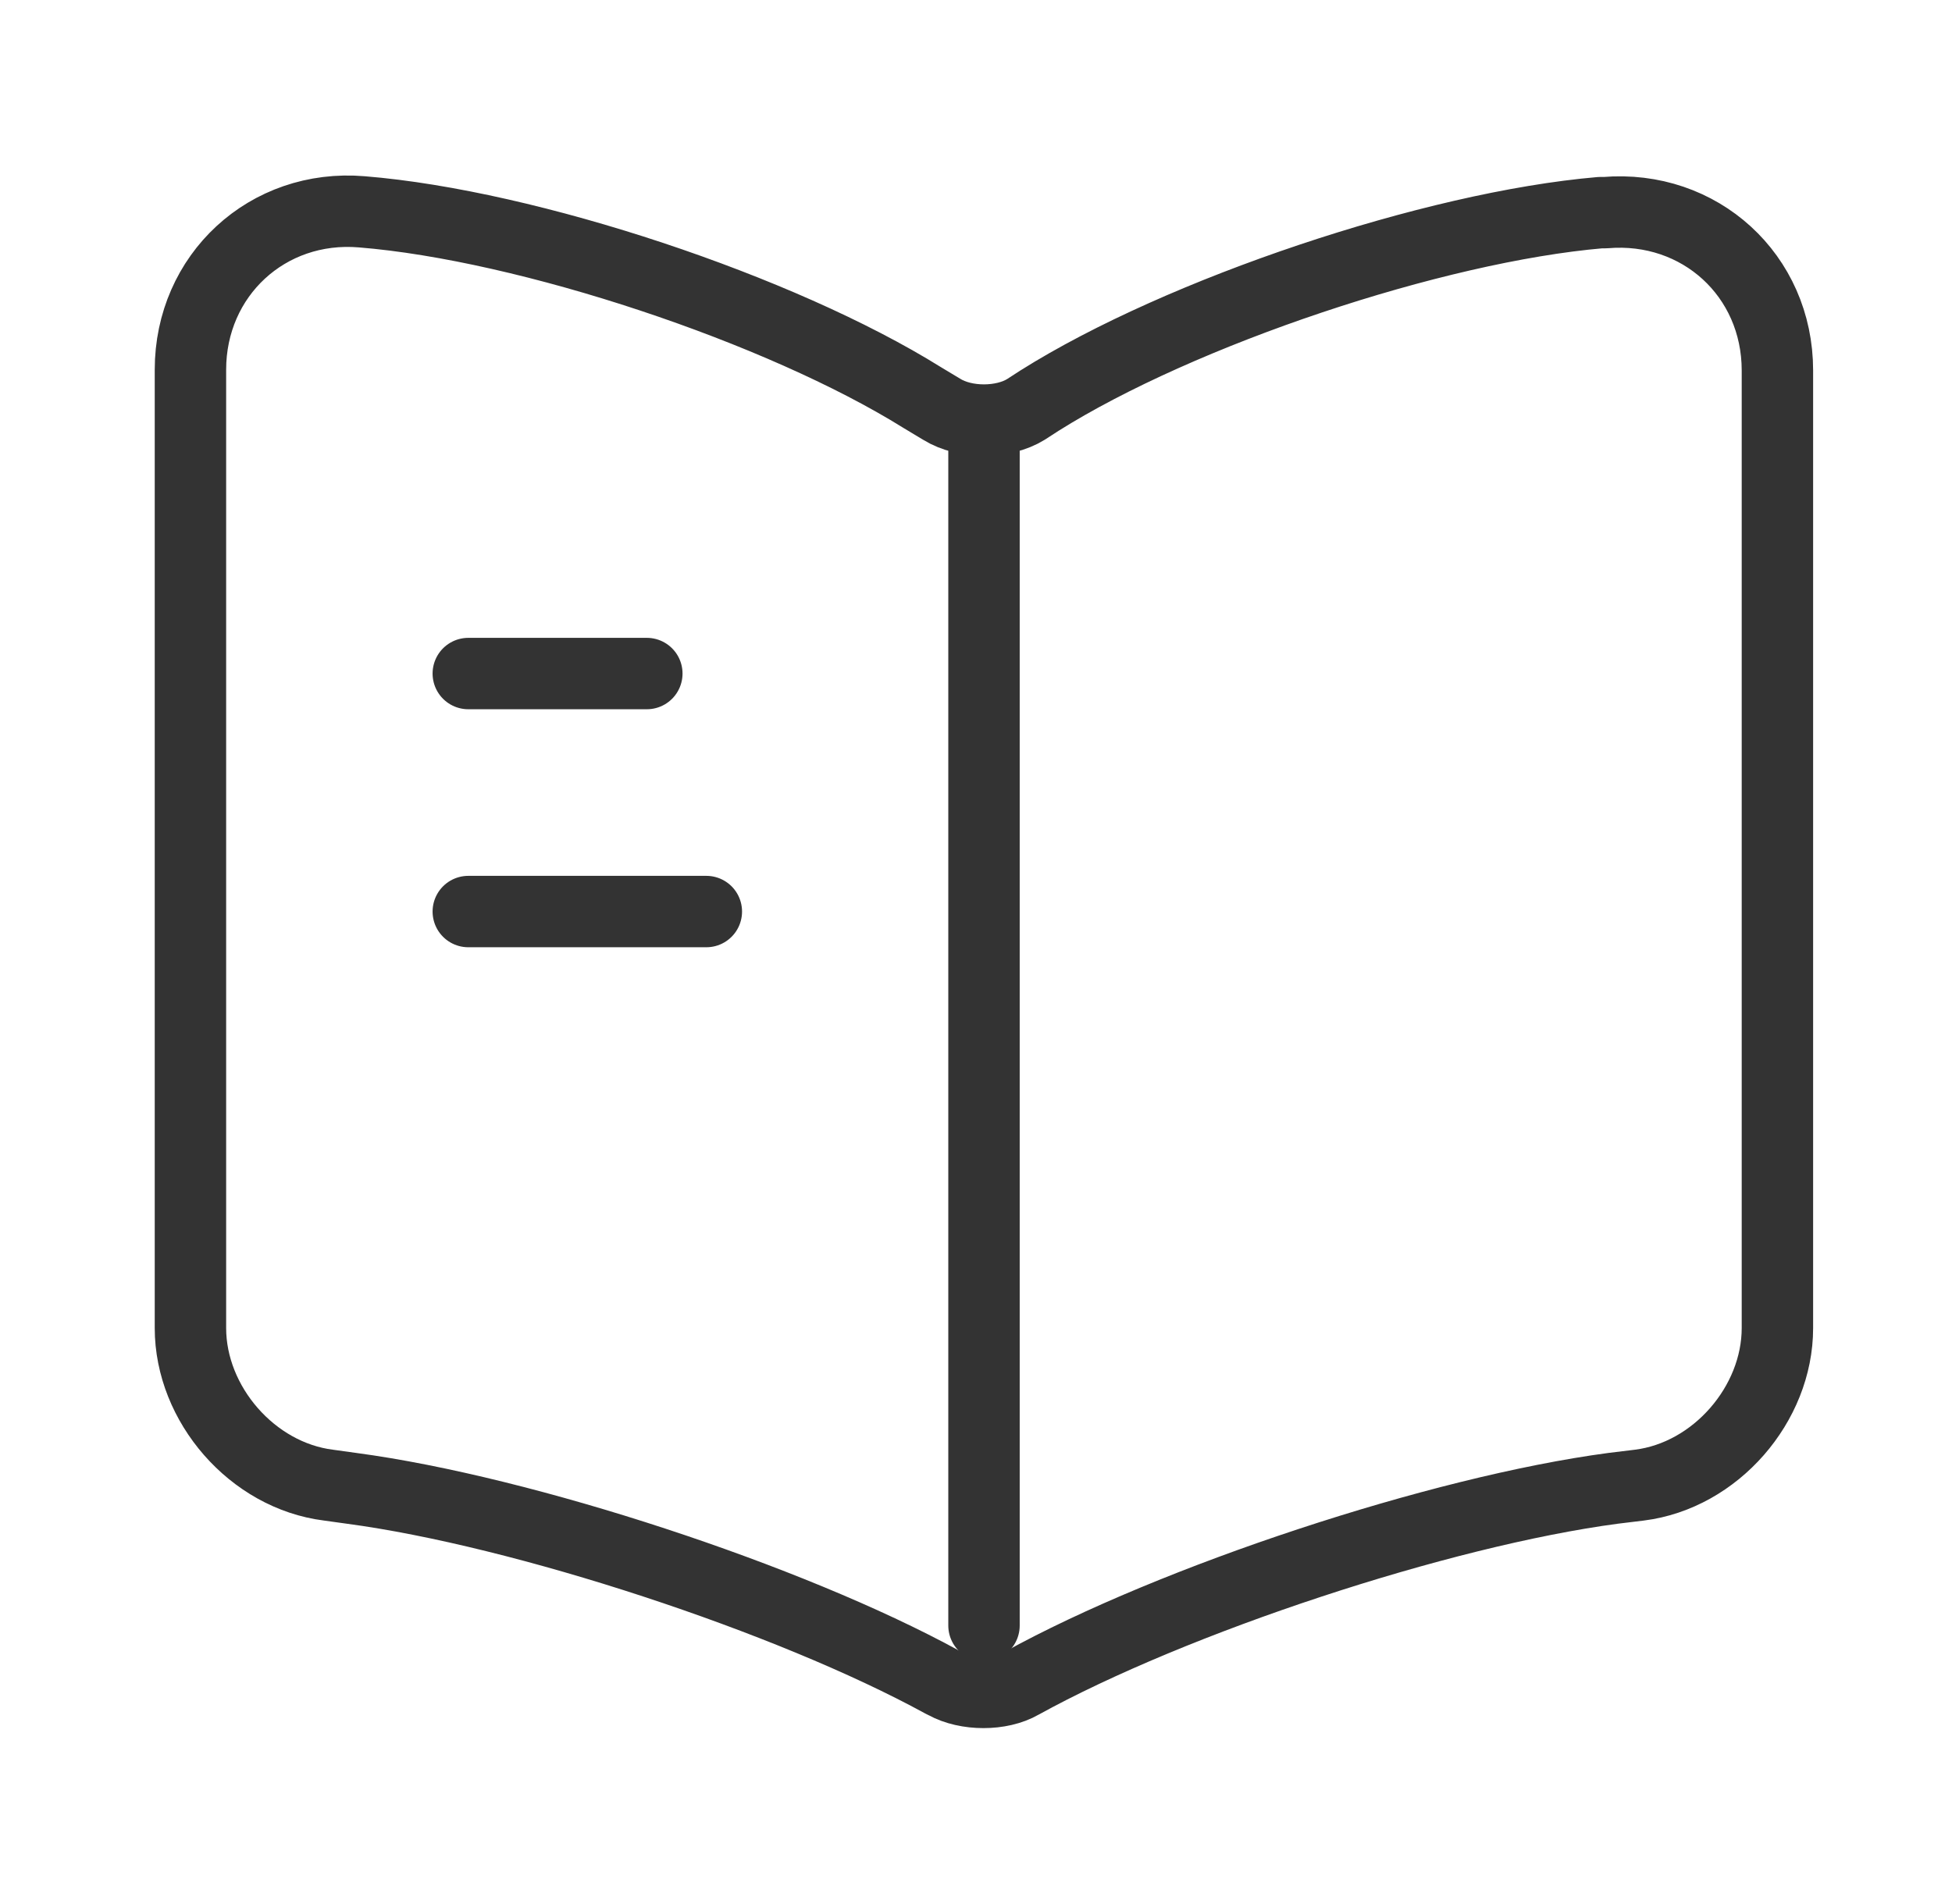
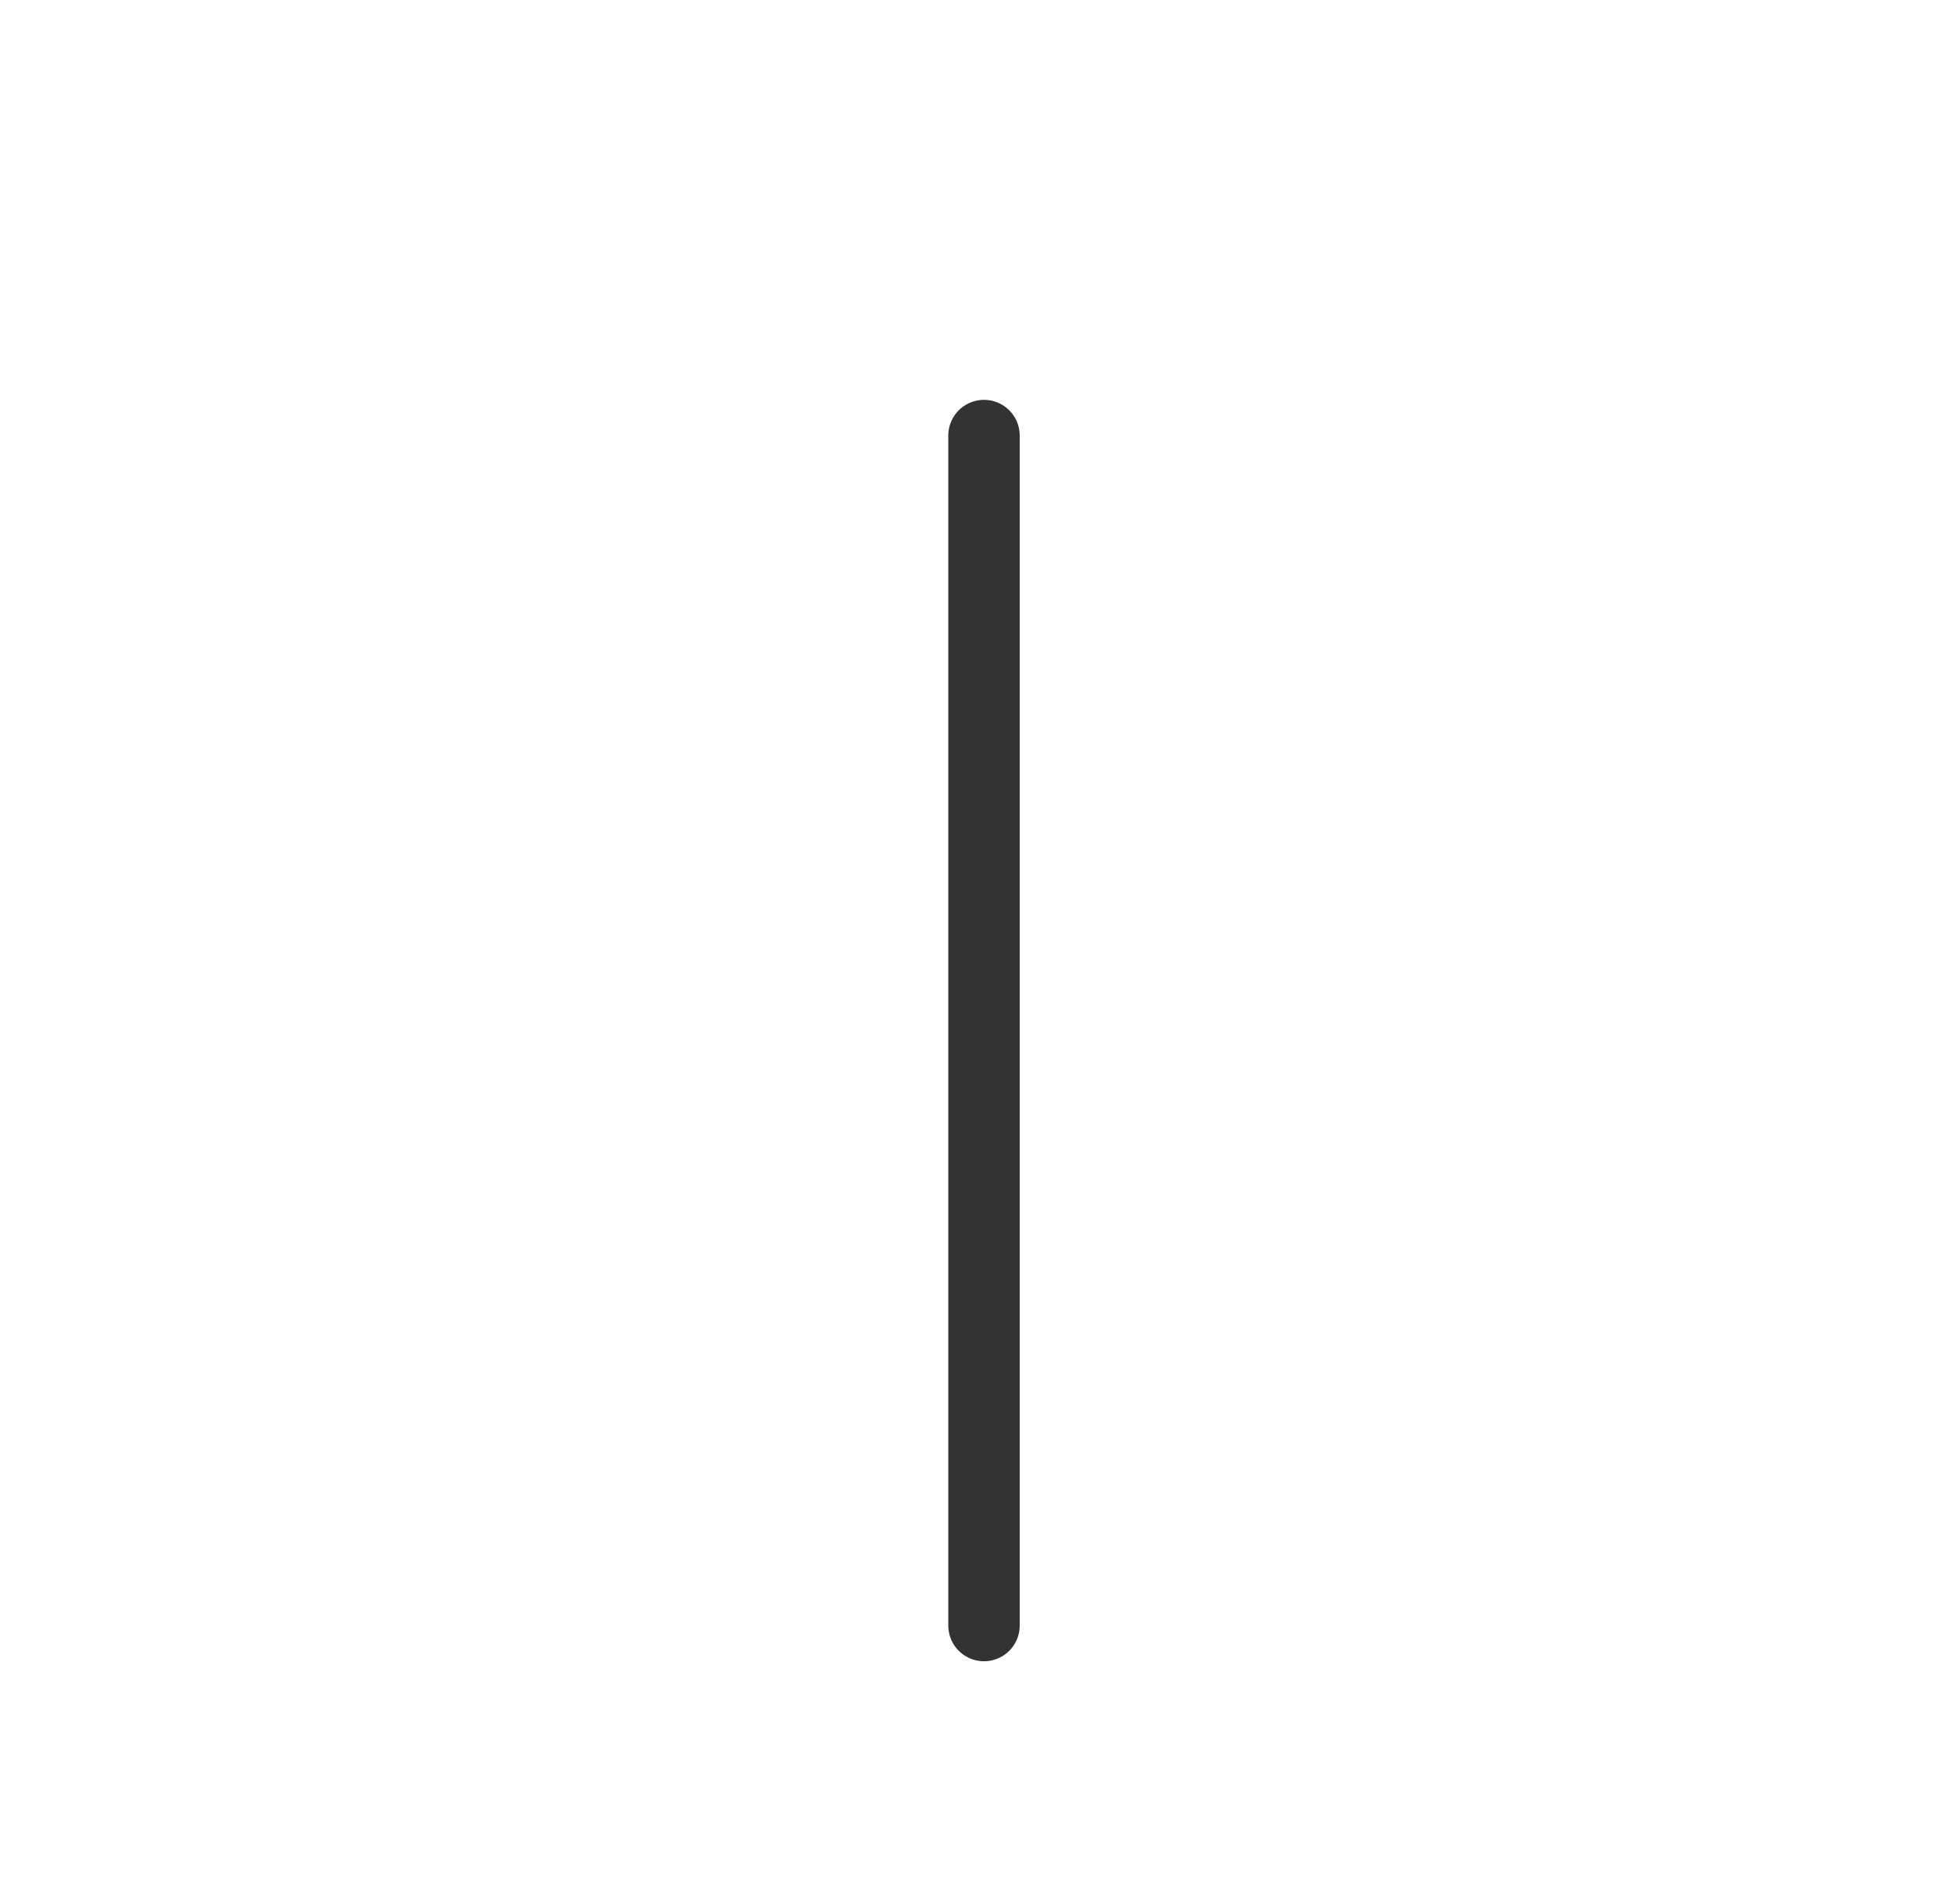
<svg xmlns="http://www.w3.org/2000/svg" width="41" height="40" viewBox="0 0 41 40" fill="none">
-   <path d="M37.333 27.9V7.783C37.333 5.783 35.7 4.3 33.717 4.467H33.617C30.117 4.767 24.8 6.55 21.833 8.417L21.55 8.6C21.067 8.9 20.267 8.9 19.783 8.6L19.367 8.35C16.4 6.5 11.1 4.733 7.6 4.45C5.617 4.283 4 5.783 4 7.767V27.9C4 29.5 5.3 31 6.9 31.2L7.383 31.267C11 31.75 16.583 33.584 19.783 35.334L19.85 35.367C20.3 35.617 21.017 35.617 21.45 35.367C24.65 33.6 30.25 31.75 33.883 31.267L34.433 31.2C36.033 31 37.333 29.5 37.333 27.9Z" stroke="#333333" stroke-width="1.5" stroke-linecap="round" stroke-linejoin="round" />
  <path d="M20.668 9.15V34.15" stroke="#333333" stroke-width="1.5" stroke-linecap="round" stroke-linejoin="round" />
-   <path d="M13.586 14.15H9.836" stroke="#333333" stroke-width="1.5" stroke-linecap="round" stroke-linejoin="round" />
-   <path d="M14.836 19.15H9.836" stroke="#333333" stroke-width="1.5" stroke-linecap="round" stroke-linejoin="round" />
</svg>